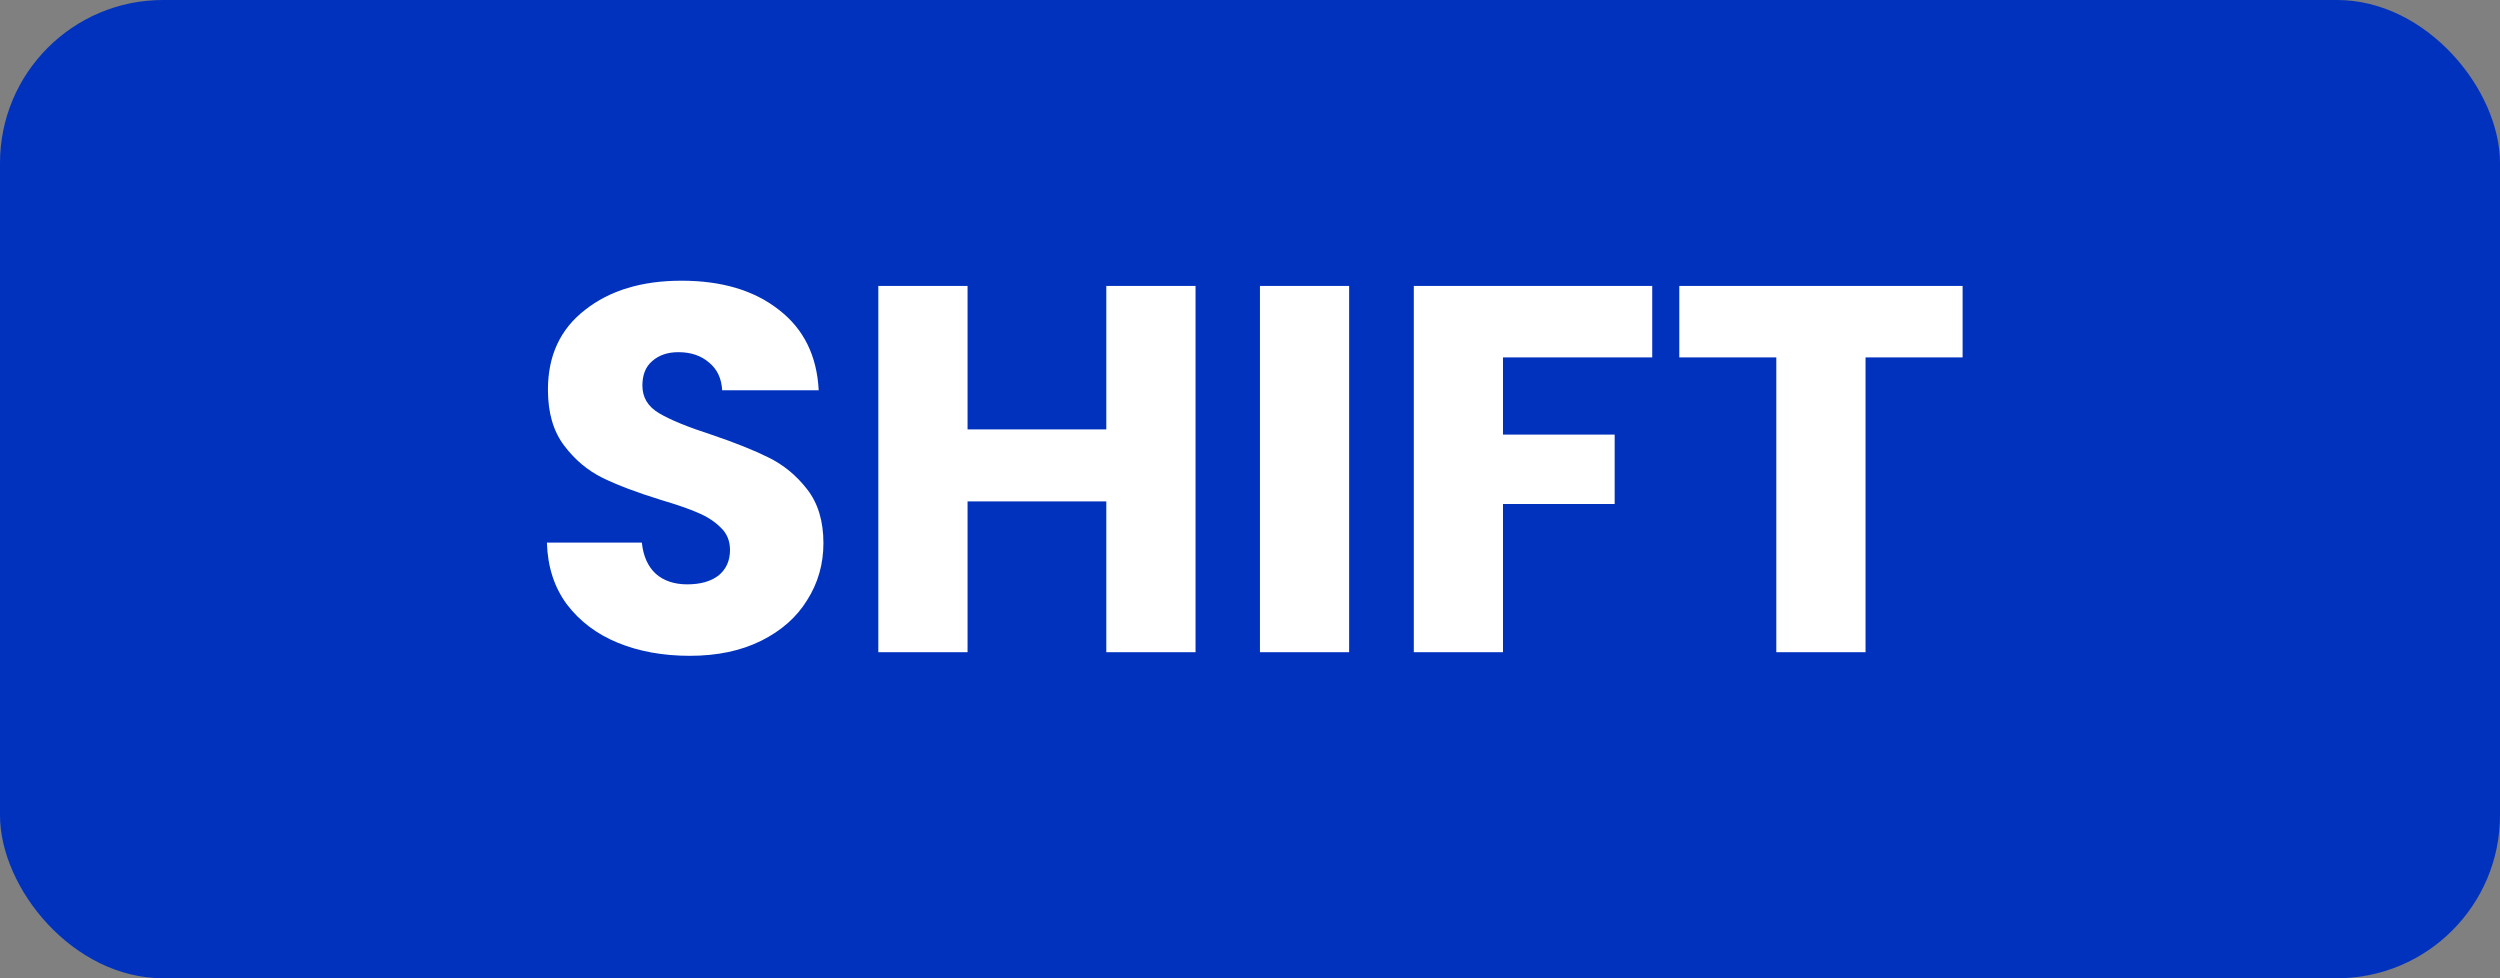
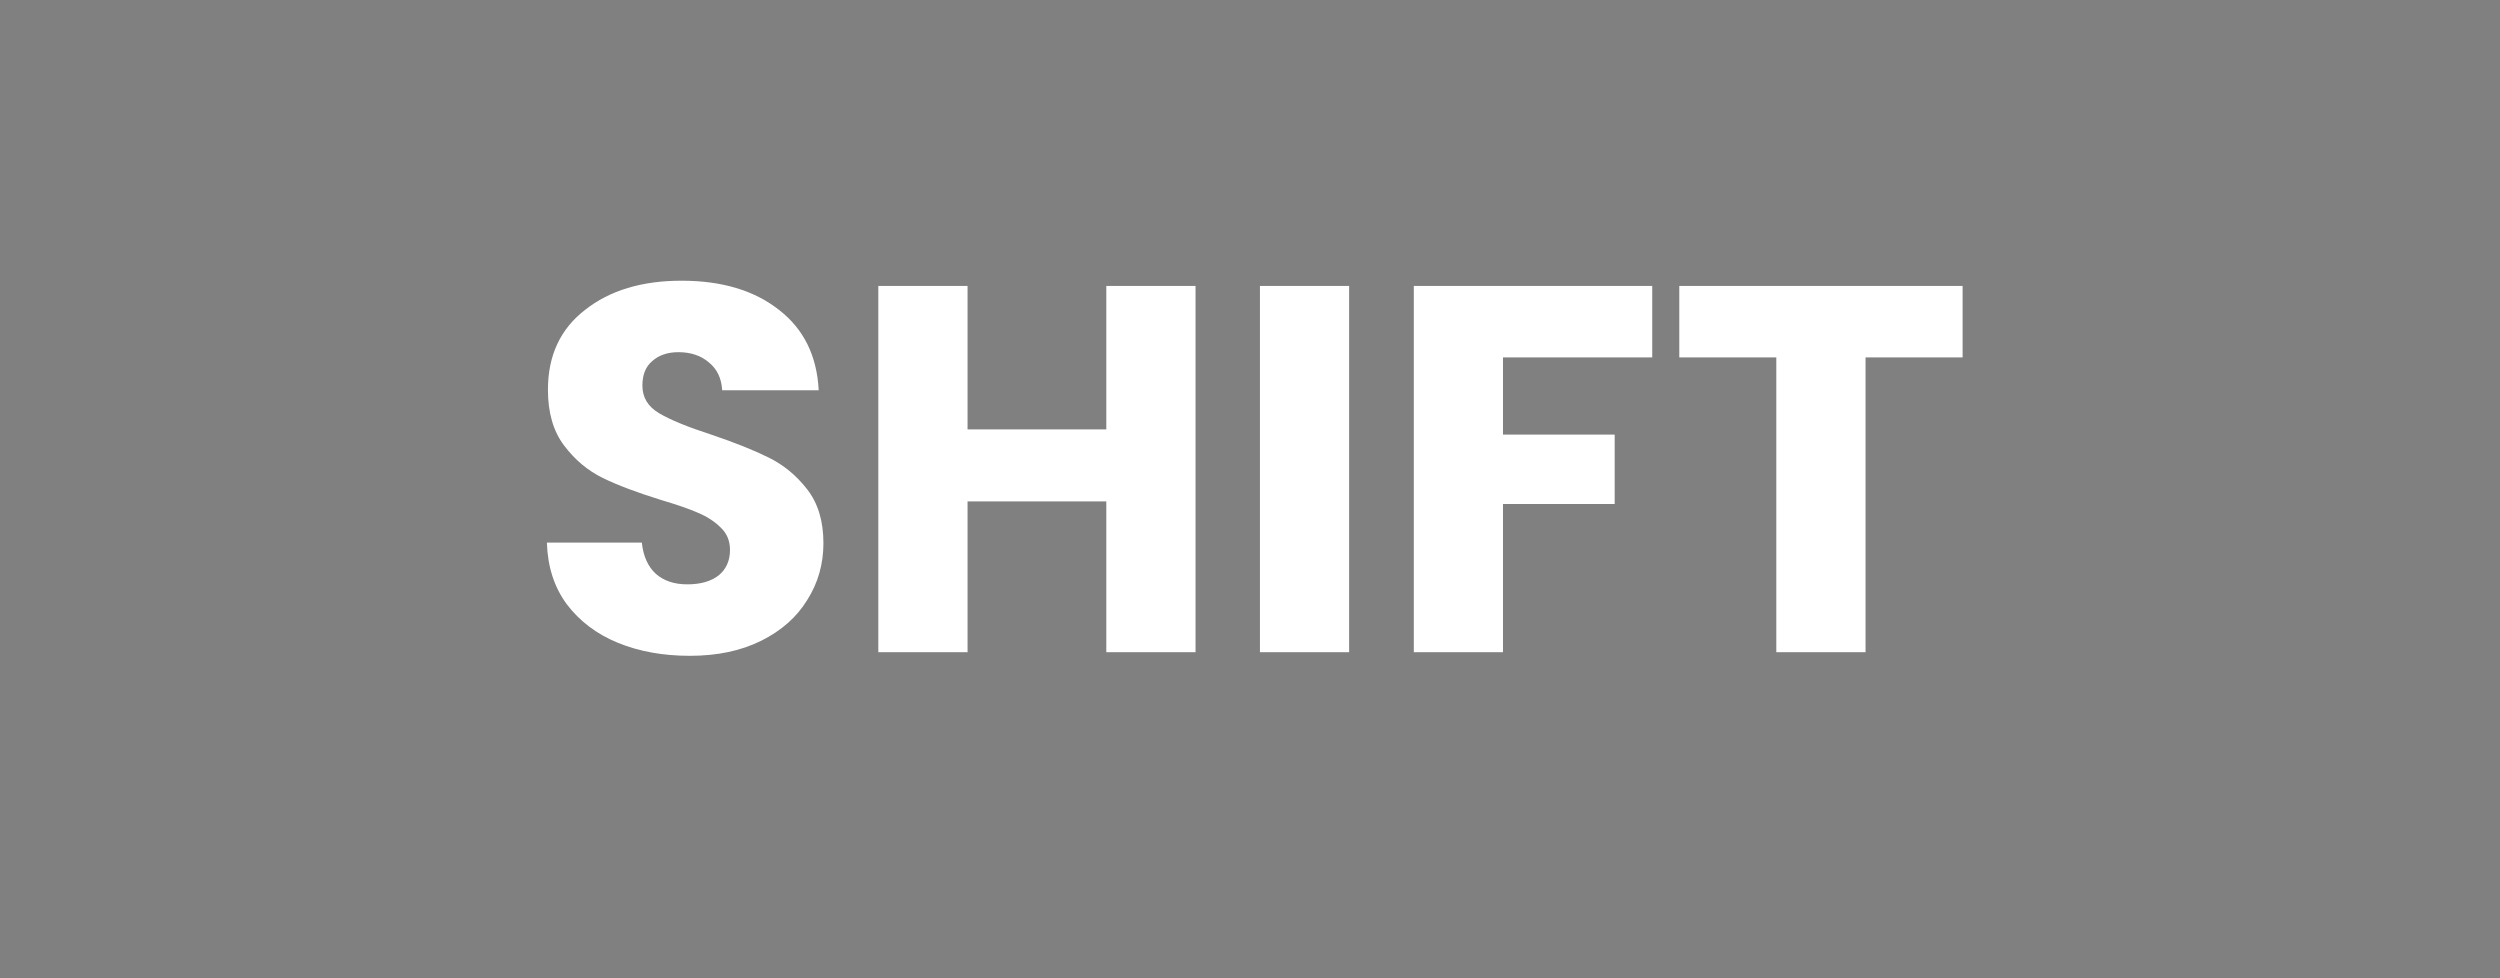
<svg xmlns="http://www.w3.org/2000/svg" width="46" height="18" viewBox="0 0 46 18" fill="none">
  <rect x="0" y="0" width="46" height="18" fill="#808080" stroke="none" />
-   <rect width="46" height="18" rx="3" fill="#0032BE" />
  <path d="M12.693 12.067C12.2 12.067 11.759 11.987 11.368 11.827C10.978 11.667 10.665 11.43 10.428 11.117C10.197 10.803 10.076 10.426 10.063 9.984H11.81C11.836 10.234 11.922 10.426 12.069 10.56C12.216 10.688 12.408 10.752 12.645 10.752C12.888 10.752 13.08 10.698 13.221 10.589C13.362 10.474 13.432 10.317 13.432 10.118C13.432 9.952 13.375 9.814 13.26 9.706C13.151 9.597 13.013 9.507 12.847 9.437C12.687 9.366 12.456 9.286 12.156 9.197C11.72 9.062 11.365 8.928 11.09 8.794C10.815 8.659 10.578 8.461 10.38 8.198C10.181 7.936 10.082 7.594 10.082 7.171C10.082 6.544 10.309 6.055 10.764 5.703C11.218 5.344 11.81 5.165 12.54 5.165C13.282 5.165 13.88 5.344 14.335 5.703C14.789 6.055 15.032 6.547 15.064 7.181H13.288C13.276 6.963 13.196 6.794 13.048 6.672C12.901 6.544 12.712 6.48 12.482 6.48C12.284 6.48 12.124 6.535 12.002 6.643C11.88 6.746 11.82 6.896 11.82 7.095C11.82 7.312 11.922 7.482 12.127 7.603C12.332 7.725 12.652 7.856 13.087 7.997C13.522 8.144 13.874 8.285 14.143 8.419C14.418 8.554 14.655 8.749 14.853 9.005C15.052 9.261 15.151 9.59 15.151 9.994C15.151 10.378 15.052 10.726 14.853 11.04C14.661 11.354 14.38 11.603 14.008 11.789C13.637 11.974 13.199 12.067 12.693 12.067ZM21.998 5.261V12H20.356V9.226H17.803V12H16.161V5.261H17.803V7.901H20.356V5.261H21.998ZM24.824 5.261V12H23.183V5.261H24.824ZM30.401 5.261V6.576H27.655V7.997H29.71V9.274H27.655V12H26.014V5.261H30.401ZM36.112 5.261V6.576H34.326V12H32.684V6.576H30.899V5.261H36.112Z" fill="white" />
</svg>